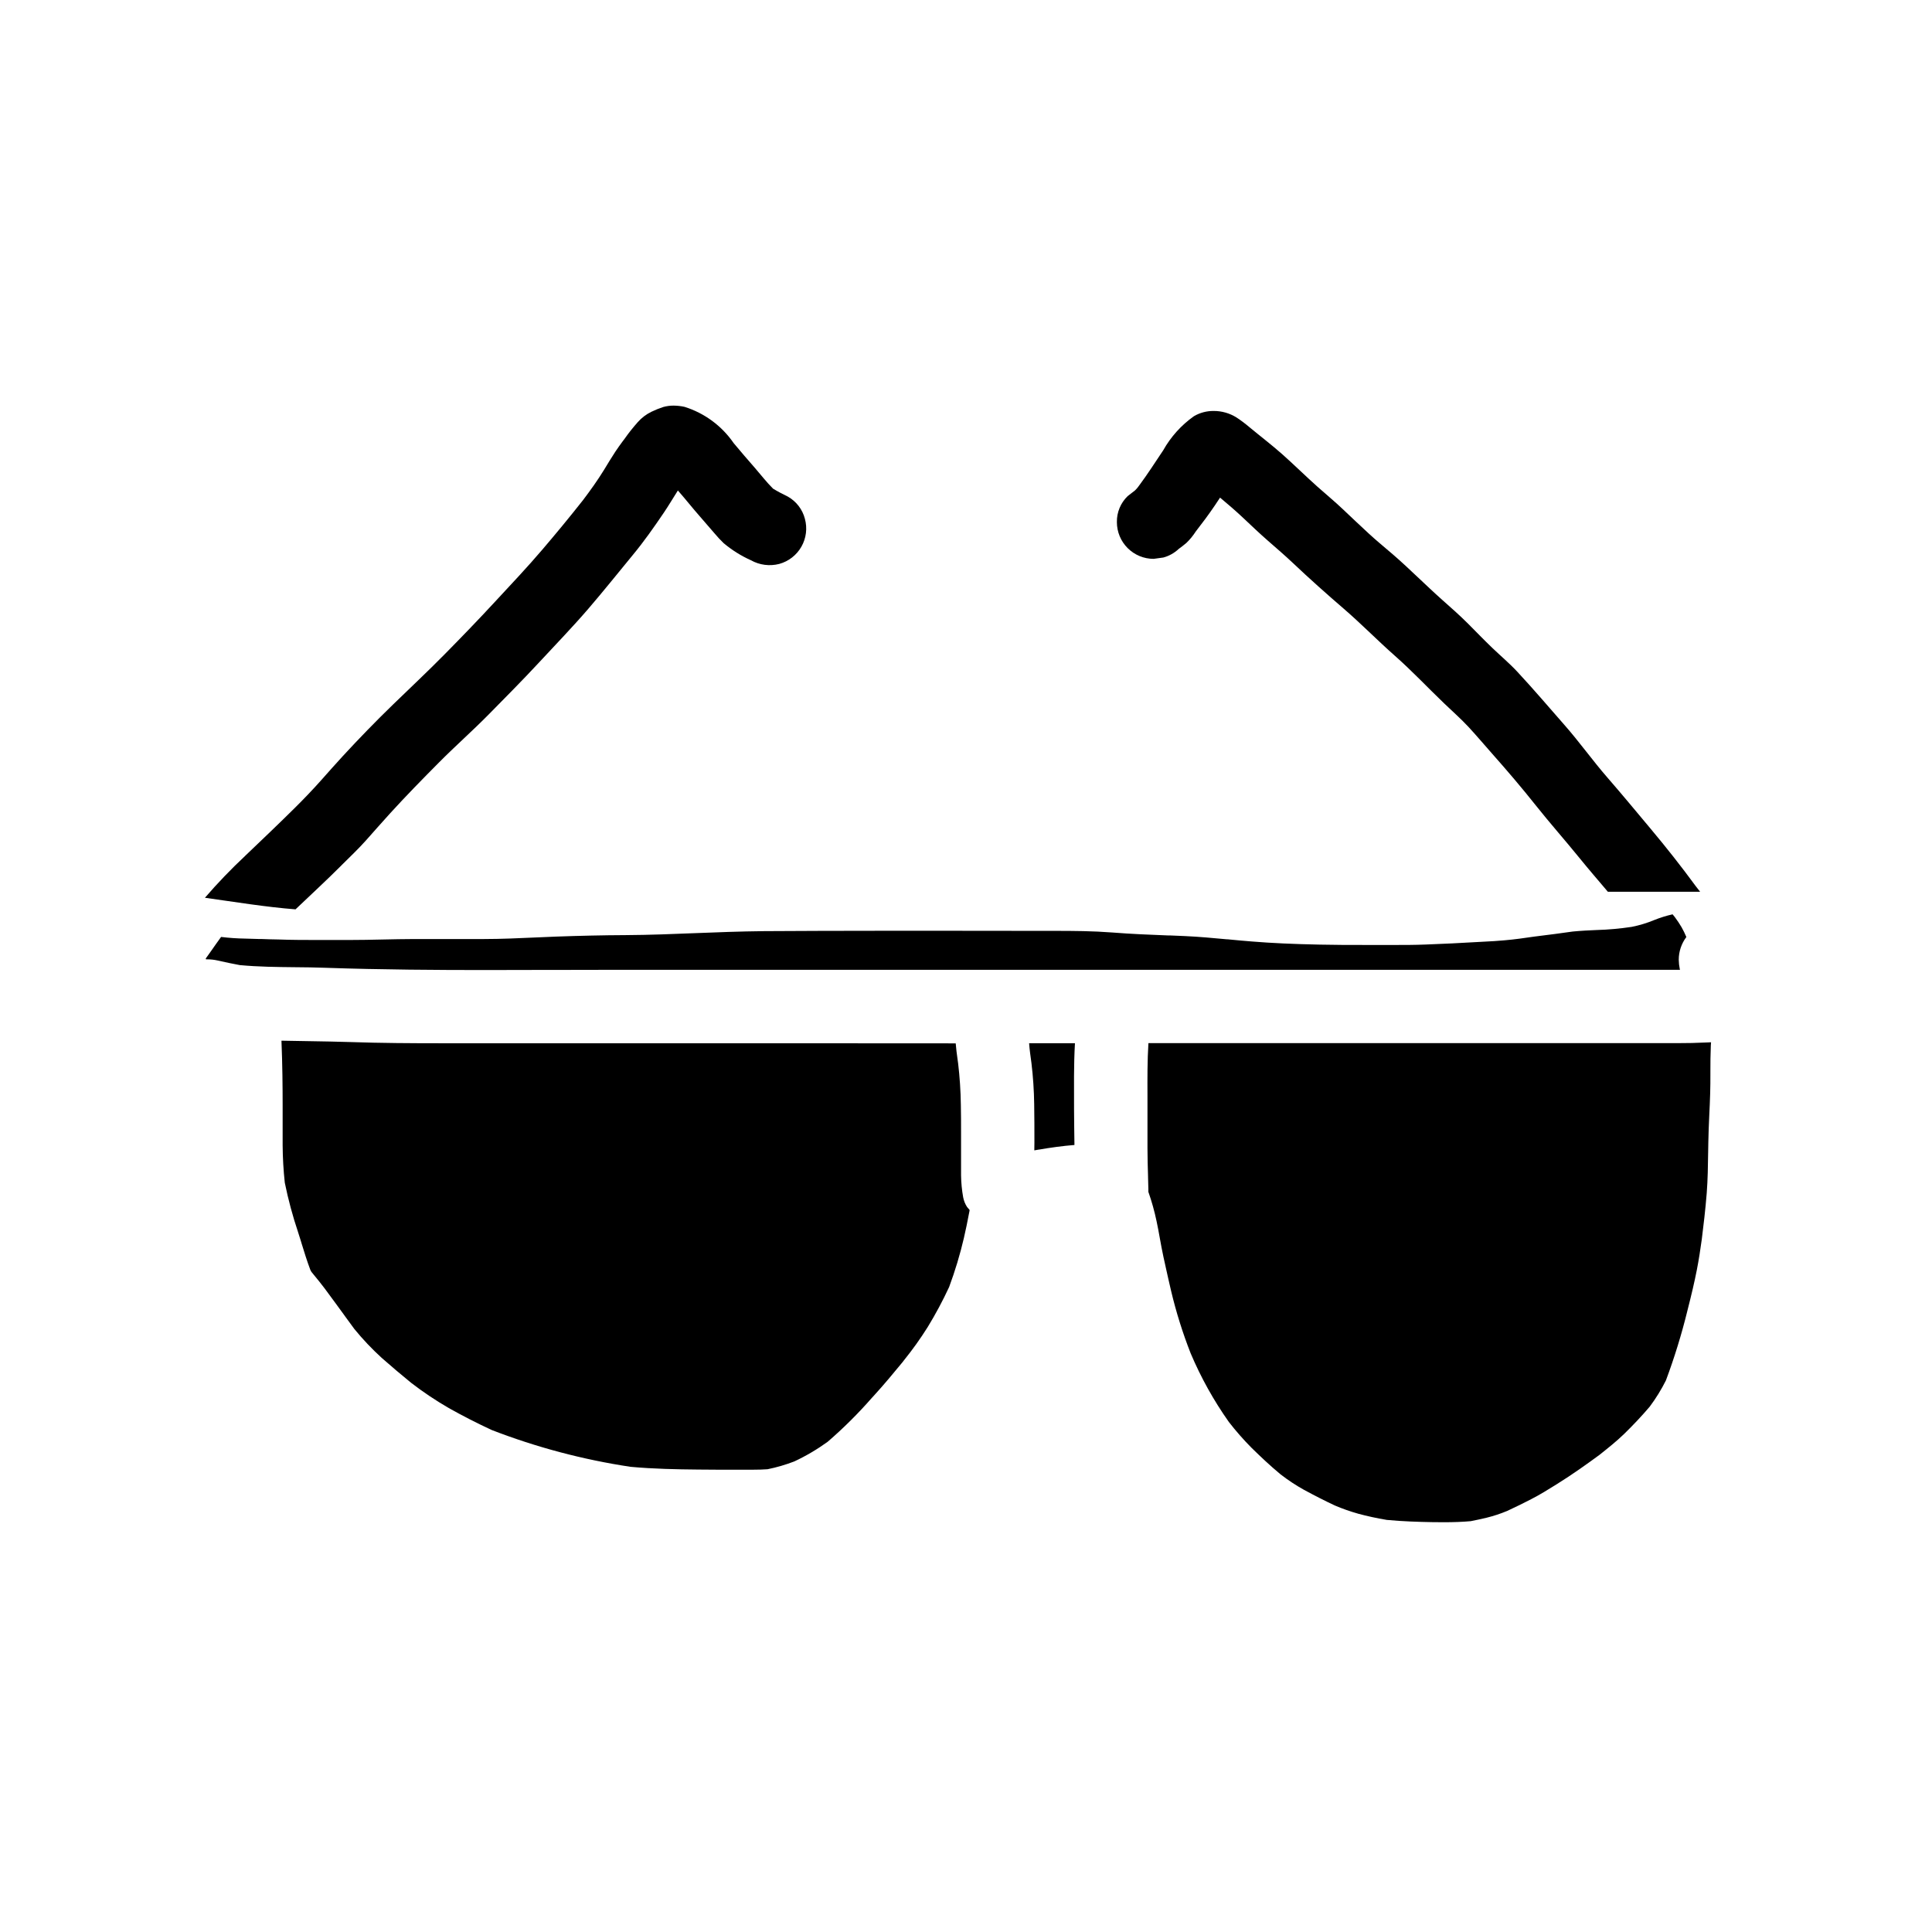
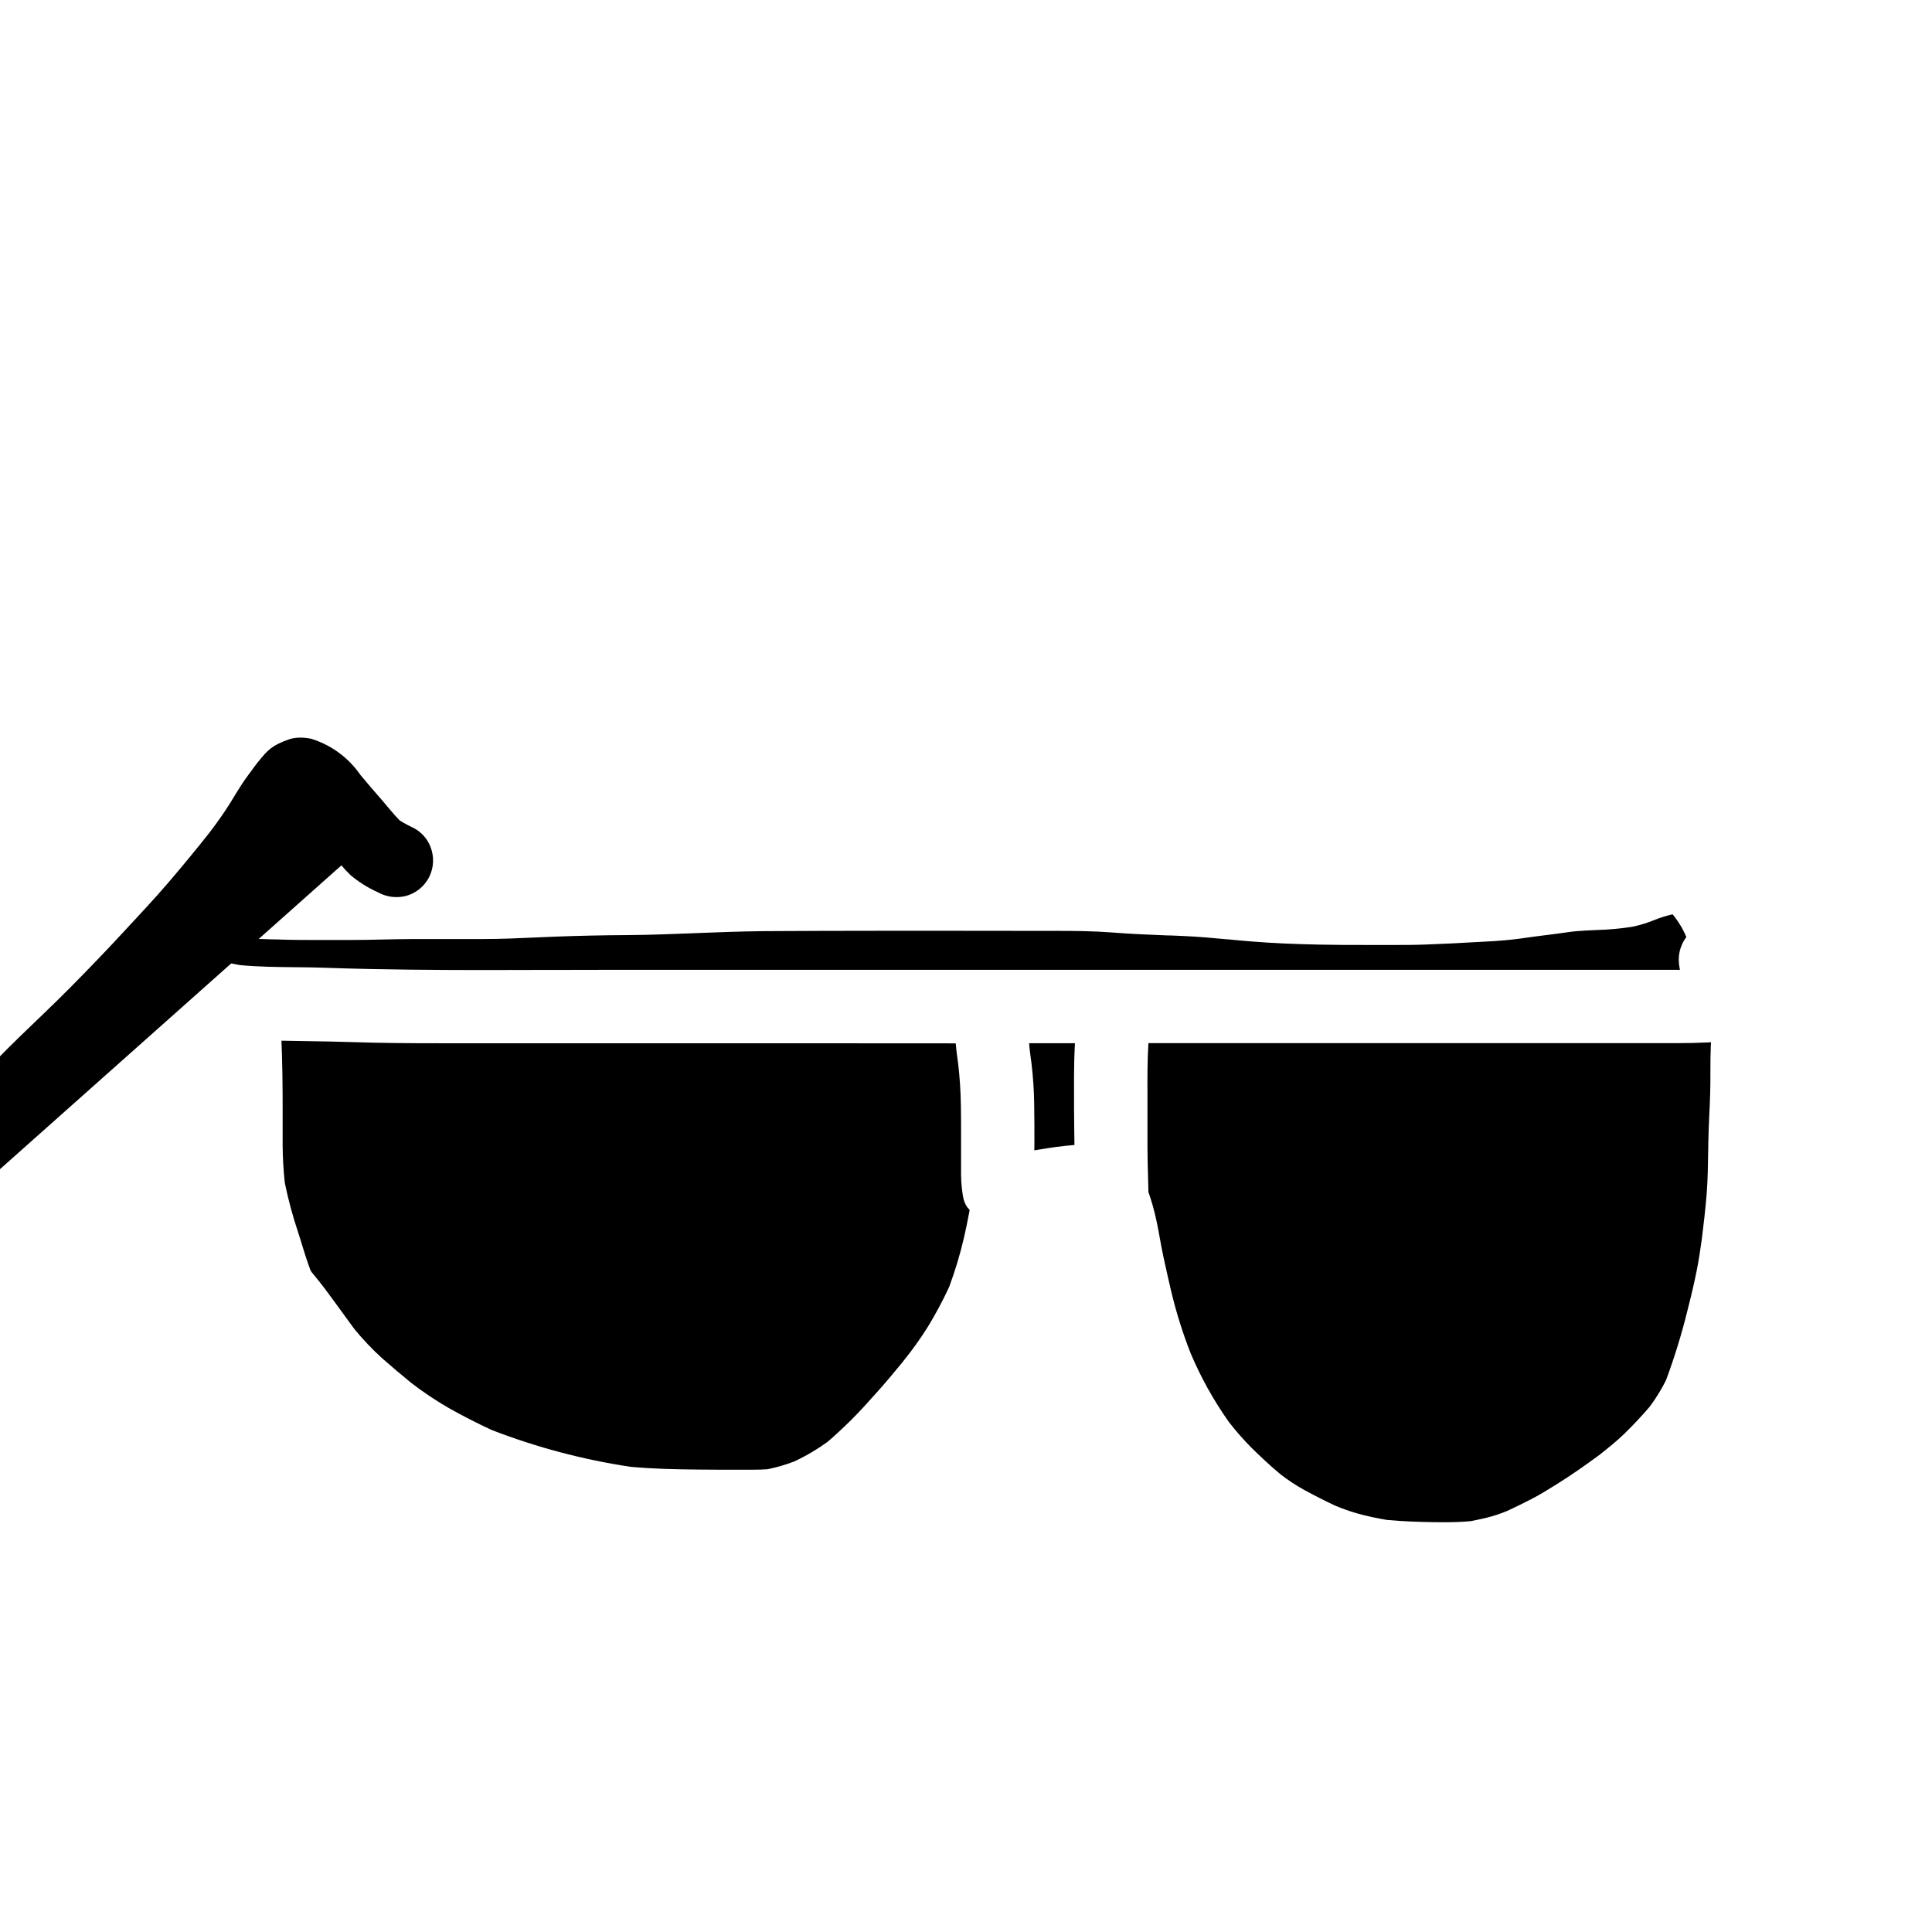
<svg xmlns="http://www.w3.org/2000/svg" fill="#000000" width="800px" height="800px" version="1.1" viewBox="144 144 512 512">
  <g>
    <path d="m228.14 393.11h8.059c3.148 0 6.363-0.066 9.102-0.129 2.812-0.062 5.727-0.117 8.617-0.129h18.375c4.539 0 9.527-0.23 13.18-0.395 1.934-0.09 3.863-0.176 5.809-0.246 6.398-0.23 12.594-0.371 18.465-0.395 6.359-0.035 13.082-0.305 18.5-0.523 5.32-0.207 11.949-0.473 18.281-0.531 10.156-0.059 19.602-0.094 29.734-0.094h16.297 5.797c7.375 0 14.742 0.008 22.105 0.023h2.984c5.117 0 10.121 0.031 15.324 0.43 4.961 0.395 10.023 0.598 14.922 0.789h0.555l3.754 0.16c3.734 0.164 7.516 0.52 11.168 0.859h0.25l0.312 0.035c2.027 0.191 4.059 0.395 6.082 0.543 5.211 0.426 10.891 0.684 17.875 0.824 3.938 0.09 7.723 0.094 12.672 0.094h7.617c2.152 0 5.004 0 7.871-0.117 4.613-0.164 9.133-0.395 14.227-0.691l1.645-0.09c1.453-0.07 3.172-0.164 4.938-0.332 2.66-0.223 5.258-0.594 7.914-0.984 4.082-0.5 7.43-0.941 10.234-1.348 2.156-0.207 4.523-0.328 6.25-0.395h0.117l-0.016-0.004c3.106-0.09 6.207-0.371 9.277-0.836 2.055-0.41 4.062-1.02 6-1.824 1.559-0.625 3.168-1.125 4.805-1.496l0.039 0.02 0.609 0.754v0.004c0.629 0.84 1.207 1.715 1.742 2.621 0.469 0.832 0.891 1.688 1.258 2.57l0.02 0.043c-1.309 1.734-2.016 3.848-2.016 6.019 0.012 0.828 0.102 1.648 0.27 2.457 0 0.055 0.047 0.102 0.062 0.156h-0.023v0.055l-283.44 0.004c-5.512 0-11.02 0.012-16.531 0.031h-3.281c-4.418 0-8.844 0.008-13.273 0.027-12.453 0-27.262-0.074-42.715-0.605-2.512-0.094-5.031-0.121-7.82-0.145-4.723-0.047-9.625-0.094-14.59-0.559-1.738-0.324-3.496-0.684-5.902-1.223v-0.004c-0.871-0.195-1.762-0.297-2.652-0.297h-0.344c-0.031 0-0.055 0-0.051-0.027l-0.078-0.18c0.598-0.836 1.195-1.672 1.785-2.512l0.395-0.57 0.488-0.695c0.441-0.625 0.887-1.25 1.367-1.902l0.035-0.047h0.031c2.098 0.258 4.211 0.402 6.328 0.434 1.18 0.023 2.363 0.066 3.543 0.105h0.684c1.531 0.059 3.062 0.113 4.586 0.129 3.539 0.133 7.082 0.137 10.379 0.137zm172.78 71.832c-0.535 2.836-0.984 5.008-1.457 7.039h0.004c-1.035 4.441-2.352 8.816-3.938 13.09-1.688 3.641-3.582 7.18-5.672 10.602-1.906 3.035-3.988 5.953-6.238 8.746l-0.082 0.102-0.355 0.465c-2.262 2.754-4.902 5.945-7.676 8.973l-0.438 0.473c-3.633 4.156-7.551 8.051-11.727 11.656-2.781 2.012-5.742 3.758-8.852 5.211-2.301 0.887-4.672 1.578-7.086 2.066-1.18 0.086-2.445 0.125-4.012 0.125h-1.941-0.637-2.394c-3.125 0-6.246 0-9.367-0.039-5.723-0.051-11.863-0.172-17.961-0.727h0.004c-12.582-1.895-24.918-5.164-36.785-9.754-4-1.859-7.723-3.766-11.383-5.82v-0.004c-3.461-2-6.785-4.227-9.953-6.668-2.711-2.207-5.336-4.43-7.797-6.606v0.004c-2.609-2.379-5.043-4.949-7.277-7.684-0.82-1.121-1.629-2.234-2.449-3.348l-0.332-0.465-2.168-2.973-0.82-1.109c-0.695-0.953-1.402-1.91-2.106-2.859-0.934-1.25-1.941-2.477-2.82-3.543l-0.676-0.836c-0.09-0.152-0.18-0.312-0.266-0.473-0.887-2.344-1.641-4.773-2.363-7.133l-0.027-0.113-0.441-1.41-0.422-1.328 0.004 0.004c-1.453-4.316-2.637-8.719-3.543-13.184-0.355-3.285-0.547-6.586-0.57-9.891v-5.461-1.137-4.035c0-4.641-0.051-10.777-0.312-17.105 2.332 0.051 4.66 0.09 6.992 0.121 4.016 0.07 7.633 0.121 11.238 0.242 8.266 0.281 16.398 0.32 23.953 0.32h88.797l47.703 0.027c0.094 1.348 0.289 2.754 0.457 3.981l0.172 1.262h0.004c0.434 3.668 0.68 7.356 0.73 11.047 0.055 2.481 0.055 5.008 0.055 7.453v11.254c0.027 1.945 0.215 3.883 0.559 5.797 0.176 0.914 0.523 1.785 1.031 2.566 0.211 0.273 0.434 0.539 0.672 0.789l-0.027 0.148 0.023 0.027zm18.406-16.297-1.223 0.211c0-0.703 0.027-1.418 0.027-2.117 0-3.375 0-6.754-0.059-10.129v0.004c-0.051-3.644-0.293-7.289-0.73-10.91-0.227-1.738-0.5-3.492-0.617-5.242h12.148c-0.336 5.82-0.238 11.672-0.238 17.496 0 3.148 0.078 6.316 0.105 9.473-3.16 0.254-6.309 0.684-9.414 1.227zm33.555 30.953-0.043-0.191-0.516-2.328c-0.367-1.664-0.668-3.371-0.98-5.074-0.262-1.461-0.523-2.914-0.836-4.356v0.004c-0.551-2.644-1.277-5.246-2.176-7.797v-0.121-0.582c-0.023-1.062-0.055-2.113-0.086-3.172v-0.176c-0.07-2.461-0.152-5.008-0.152-7.512v-10.328-3.613c-0.02-4.551-0.039-9.258 0.25-13.91h140.16c2.844 0 5.195-0.051 7.394-0.164l0.789-0.031 0.762-0.035c-0.031 0.293-0.055 0.586-0.062 0.891-0.102 2.273-0.109 4.547-0.113 7.062v0.508c0 1.695 0 3.391-0.059 5.078-0.055 1.93-0.141 3.863-0.242 5.902-0.102 2.309-0.211 4.723-0.246 7.059l-0.047 2.664c-0.051 3.543-0.098 7.199-0.375 10.789-0.348 4.387-0.859 8.66-1.309 12.25-0.359 2.582-0.766 5.359-1.324 8.176-0.617 3.148-1.398 6.473-2.5 10.789l0.004-0.008c-1.535 6.262-3.438 12.426-5.691 18.461-1.223 2.438-2.656 4.762-4.289 6.945-2.102 2.473-4.328 4.836-6.773 7.223-1.992 1.93-4.203 3.691-6.398 5.438l-0.172 0.137c-3.055 2.242-7.106 5.156-11.414 7.828-2.137 1.328-4.328 2.703-6.668 3.898-1.914 0.992-3.894 1.969-6.426 3.148l-0.004-0.004c-1.738 0.723-3.527 1.309-5.356 1.762-1.461 0.359-2.953 0.66-4.231 0.918-2.176 0.191-4.449 0.281-7.156 0.281-1.055 0-2.113 0-3.18-0.027-3.484-0.066-7.621-0.184-11.883-0.586-2.711-0.457-5.191-0.996-7.602-1.645v-0.004c-2.106-0.594-4.172-1.32-6.184-2.176-2.648-1.242-5.312-2.598-8.152-4.137-2.188-1.215-4.281-2.598-6.258-4.133-2.801-2.328-5.328-4.723-7.644-6.996v0.004c-2.148-2.164-4.16-4.461-6.031-6.871-4.016-5.68-7.41-11.777-10.121-18.184-2.121-5.398-3.856-10.941-5.195-16.586-0.512-2.16-0.988-4.309-1.465-6.457z" />
-     <path d="m234.48 373.33c2.18-2.18 4.449-4.301 6.504-6.613 2.137-2.402 4.254-4.816 6.414-7.191 4.199-4.606 8.559-9.055 12.938-13.465 4.297-4.328 8.883-8.375 13.168-12.719 4.488-4.562 8.996-9.086 13.344-13.777 4.344-4.691 8.867-9.355 13.07-14.242 4.023-4.676 7.871-9.5 11.789-14.254 2.949-3.562 5.606-7.356 8.203-11.184 1.309-1.934 2.484-3.938 3.734-5.902 2 2.266 3.871 4.66 5.859 6.91 1.301 1.477 2.574 2.973 3.859 4.461l0.008 0.008c0.754 0.906 1.555 1.766 2.406 2.582 2.188 1.836 4.617 3.363 7.223 4.527 2.285 1.281 4.969 1.629 7.504 0.977 2.488-0.684 4.606-2.332 5.879-4.578 1.277-2.246 1.605-4.906 0.918-7.398-0.645-2.473-2.258-4.578-4.477-5.848-1.344-0.664-2.688-1.34-3.969-2.133-1.703-1.695-3.199-3.644-4.773-5.457-1.906-2.184-3.797-4.367-5.652-6.602-3.144-4.574-7.734-7.961-13.035-9.617-0.945-0.207-1.91-0.312-2.879-0.324-0.934-0.004-1.859 0.121-2.758 0.371-1.074 0.352-2.129 0.777-3.148 1.27-1.375 0.672-2.602 1.609-3.613 2.758-1.258 1.422-2.438 2.906-3.543 4.453 0.508-0.652 1.016-1.316 1.52-1.969-1.359 1.754-2.676 3.484-3.906 5.328-1.043 1.574-2.019 3.215-3.008 4.836-1.691 2.754-3.598 5.41-5.551 7.992-3.496 4.441-7.109 8.812-10.77 13.102-4.055 4.762-8.344 9.281-12.594 13.871-4.363 4.723-8.805 9.312-13.312 13.887-4.508 4.574-9.117 8.887-13.684 13.32-4.57 4.434-8.949 8.945-13.242 13.594-1.969 2.137-3.883 4.309-5.809 6.473-2.215 2.492-4.504 4.875-6.867 7.223-4.367 4.328-8.809 8.559-13.258 12.801l0.004 0.004c-3.754 3.512-7.316 7.219-10.672 11.109 7.926 1.102 16.059 2.453 24.008 3.07 4.051-3.875 8.199-7.668 12.168-11.652z" />
-     <path d="m593.42 378.88c-3.809-5.199-7.781-10.234-11.922-15.176-3.812-4.551-7.602-9.141-11.5-13.621-3.961-4.547-7.457-9.484-11.449-14.012-4.121-4.695-8.176-9.465-12.43-14.035-2.082-2.242-4.457-4.234-6.66-6.348-2.203-2.113-4.246-4.242-6.367-6.367-2.207-2.211-4.551-4.277-6.891-6.348-2.215-1.969-4.348-4.012-6.504-6.031-2.152-2.019-4.289-4.055-6.527-5.981-2.168-1.871-4.406-3.684-6.504-5.633-2.269-2.109-4.543-4.231-6.789-6.375-2.176-2.066-4.492-3.973-6.734-5.969-3.148-2.805-6.152-5.789-9.312-8.59-2.859-2.531-5.902-4.848-8.832-7.277v-0.004c-1.059-0.895-2.168-1.723-3.324-2.484-1.809-1.129-3.898-1.727-6.031-1.719-1.84-0.02-3.648 0.457-5.234 1.383-3.356 2.375-6.141 5.469-8.152 9.051-2.113 3.148-4.137 6.324-6.398 9.359l-0.395 0.527c-0.215 0.262-0.441 0.512-0.688 0.746-0.648 0.496-1.305 0.992-1.945 1.508h0.004c-1.863 1.801-2.894 4.293-2.848 6.883 0 2.582 1.023 5.059 2.852 6.883 1.824 1.828 4.301 2.852 6.883 2.852l2.586-0.355c1.52-0.414 2.914-1.195 4.062-2.277 0.695-0.512 1.387-1.031 2.039-1.594 0.938-0.906 1.766-1.914 2.465-3.008 1.766-2.273 3.492-4.578 5.117-6.984 0.445-0.664 0.891-1.34 1.336-2.012 2.102 1.746 4.18 3.543 6.172 5.418 2.152 2.031 4.293 4.07 6.523 6.019 2.227 1.949 4.488 3.879 6.641 5.922 4.398 4.16 8.891 8.164 13.477 12.113 4.586 3.953 8.926 8.398 13.52 12.449s8.688 8.43 13.066 12.621c2.137 2.055 4.367 4.008 6.391 6.176 2.156 2.328 4.199 4.75 6.297 7.121 3.973 4.484 7.844 9.008 11.57 13.703 3.727 4.691 7.762 9.238 11.562 13.922 2.469 3.047 5.031 6.004 7.559 8.992h24.449z" />
+     <path d="m234.48 373.33l0.008 0.008c0.754 0.906 1.555 1.766 2.406 2.582 2.188 1.836 4.617 3.363 7.223 4.527 2.285 1.281 4.969 1.629 7.504 0.977 2.488-0.684 4.606-2.332 5.879-4.578 1.277-2.246 1.605-4.906 0.918-7.398-0.645-2.473-2.258-4.578-4.477-5.848-1.344-0.664-2.688-1.34-3.969-2.133-1.703-1.695-3.199-3.644-4.773-5.457-1.906-2.184-3.797-4.367-5.652-6.602-3.144-4.574-7.734-7.961-13.035-9.617-0.945-0.207-1.91-0.312-2.879-0.324-0.934-0.004-1.859 0.121-2.758 0.371-1.074 0.352-2.129 0.777-3.148 1.27-1.375 0.672-2.602 1.609-3.613 2.758-1.258 1.422-2.438 2.906-3.543 4.453 0.508-0.652 1.016-1.316 1.52-1.969-1.359 1.754-2.676 3.484-3.906 5.328-1.043 1.574-2.019 3.215-3.008 4.836-1.691 2.754-3.598 5.41-5.551 7.992-3.496 4.441-7.109 8.812-10.77 13.102-4.055 4.762-8.344 9.281-12.594 13.871-4.363 4.723-8.805 9.312-13.312 13.887-4.508 4.574-9.117 8.887-13.684 13.32-4.57 4.434-8.949 8.945-13.242 13.594-1.969 2.137-3.883 4.309-5.809 6.473-2.215 2.492-4.504 4.875-6.867 7.223-4.367 4.328-8.809 8.559-13.258 12.801l0.004 0.004c-3.754 3.512-7.316 7.219-10.672 11.109 7.926 1.102 16.059 2.453 24.008 3.07 4.051-3.875 8.199-7.668 12.168-11.652z" />
  </g>
</svg>